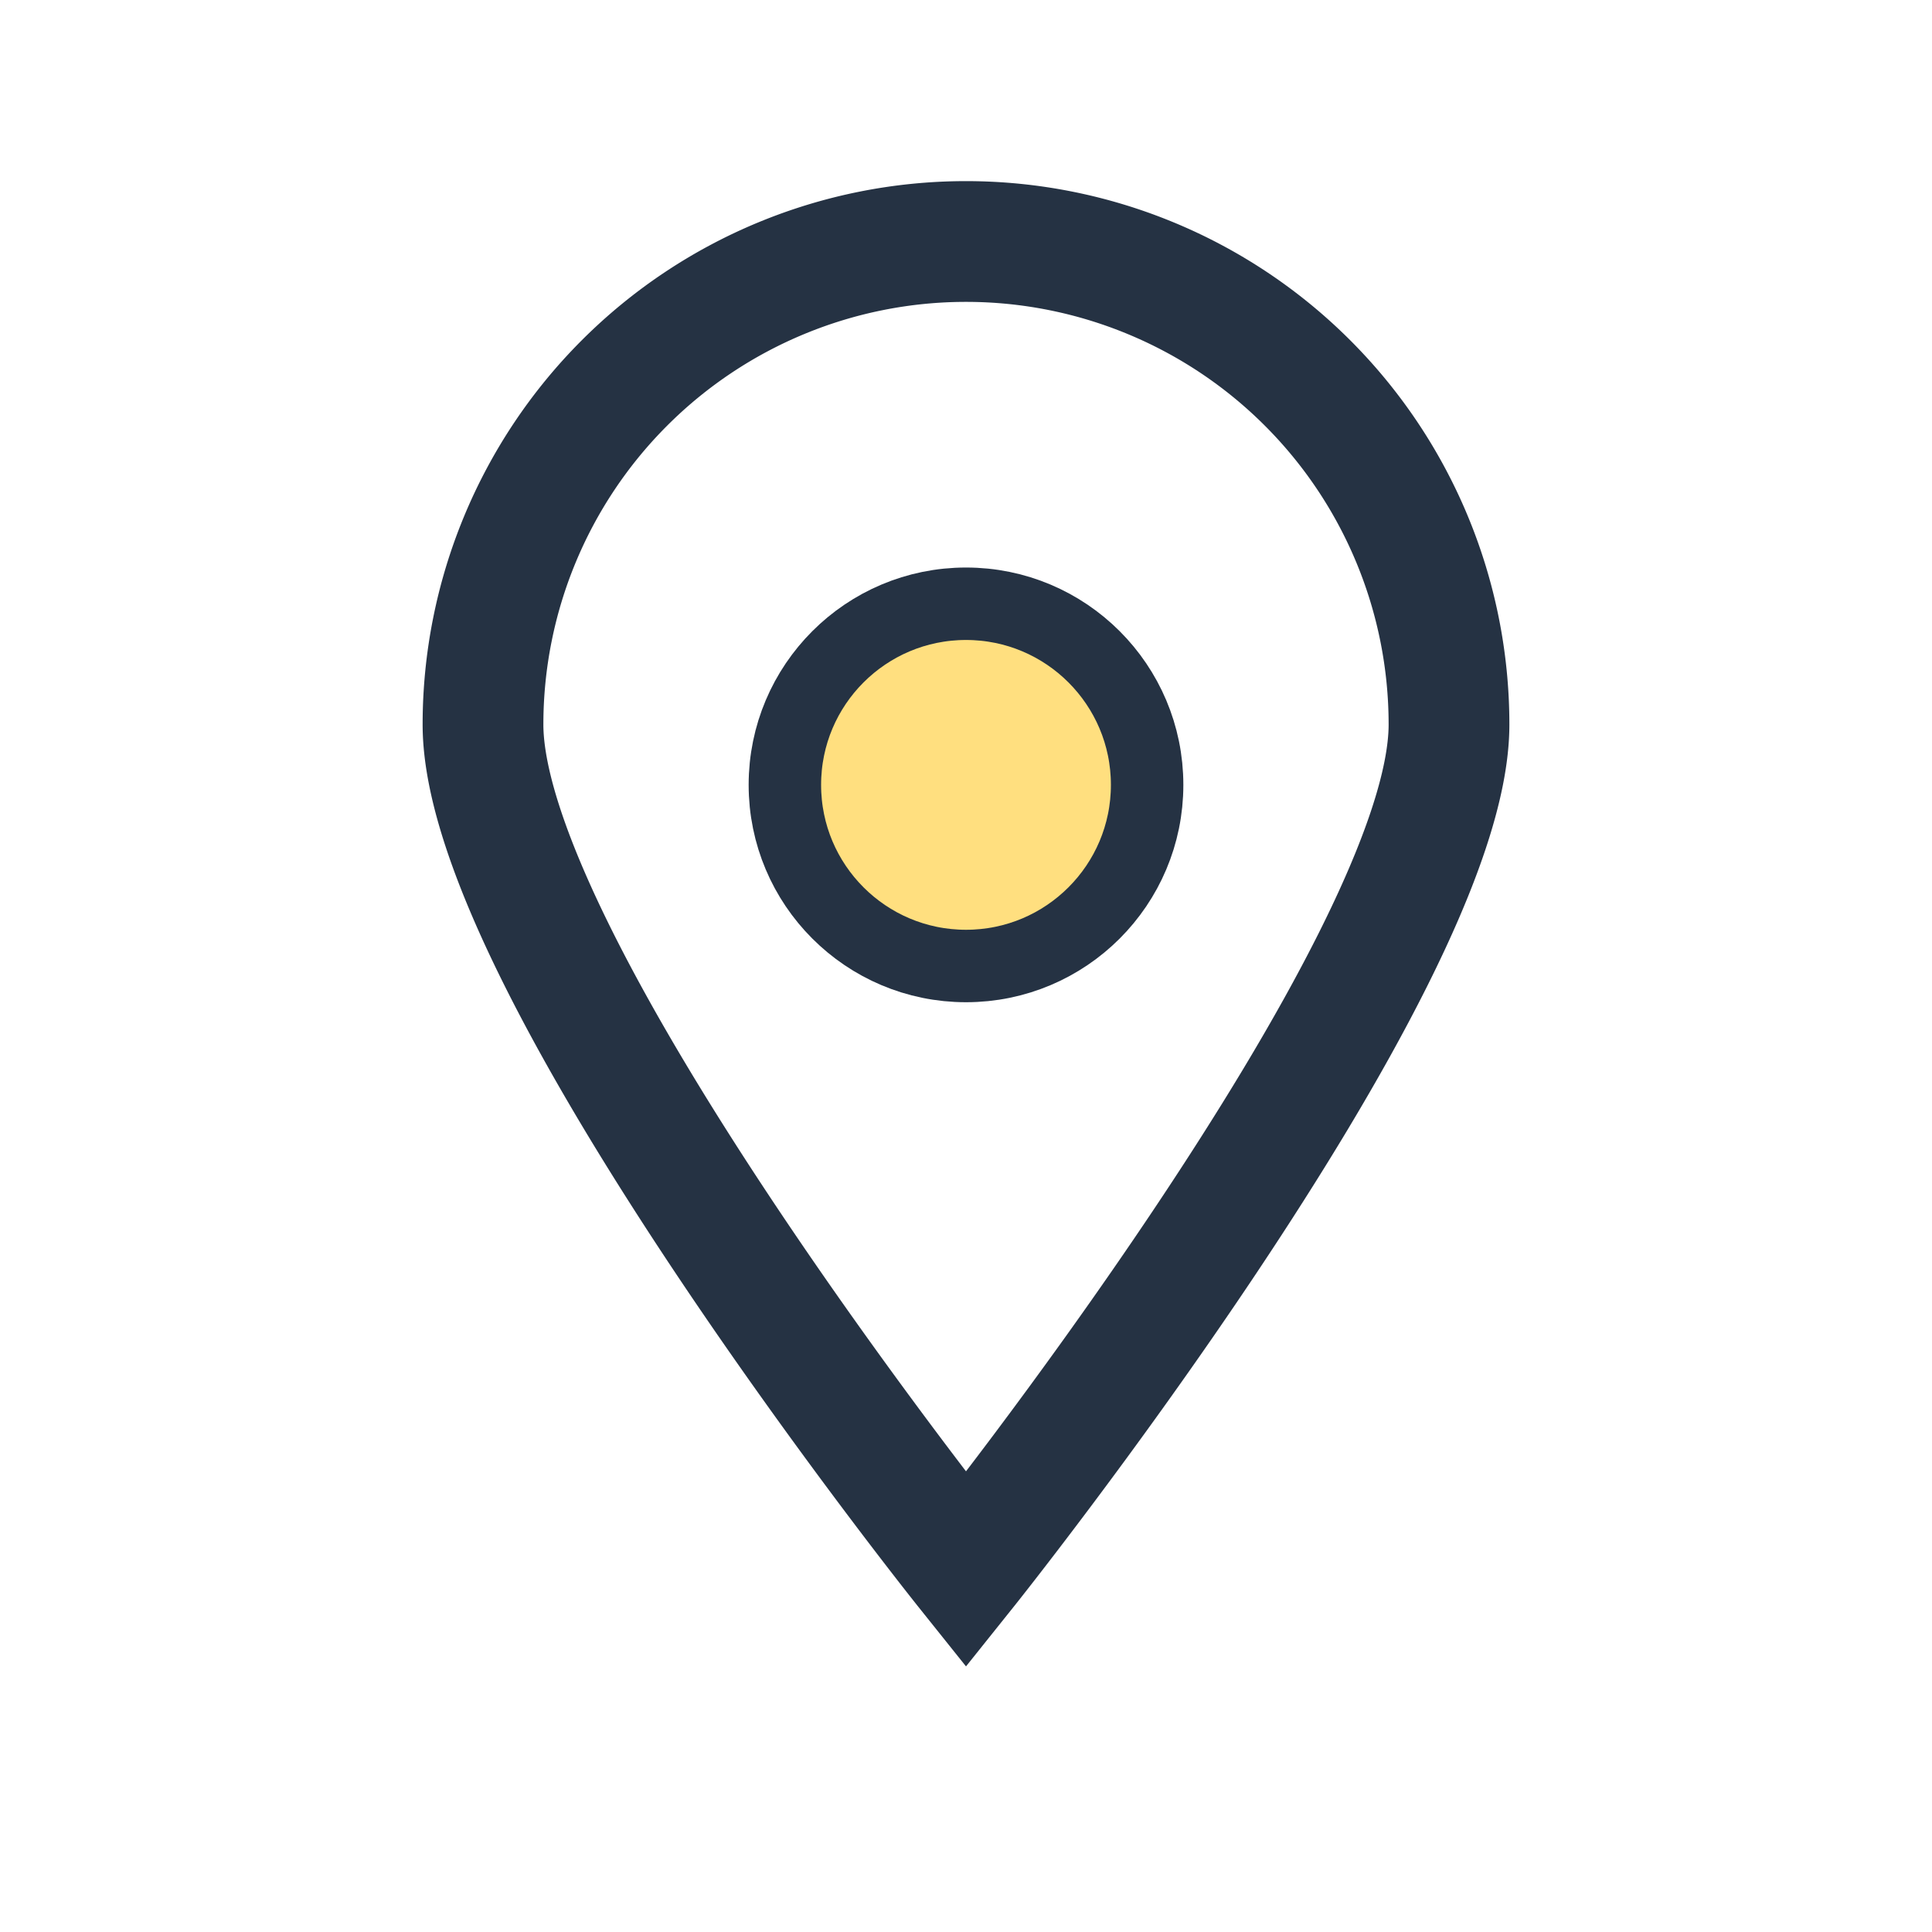
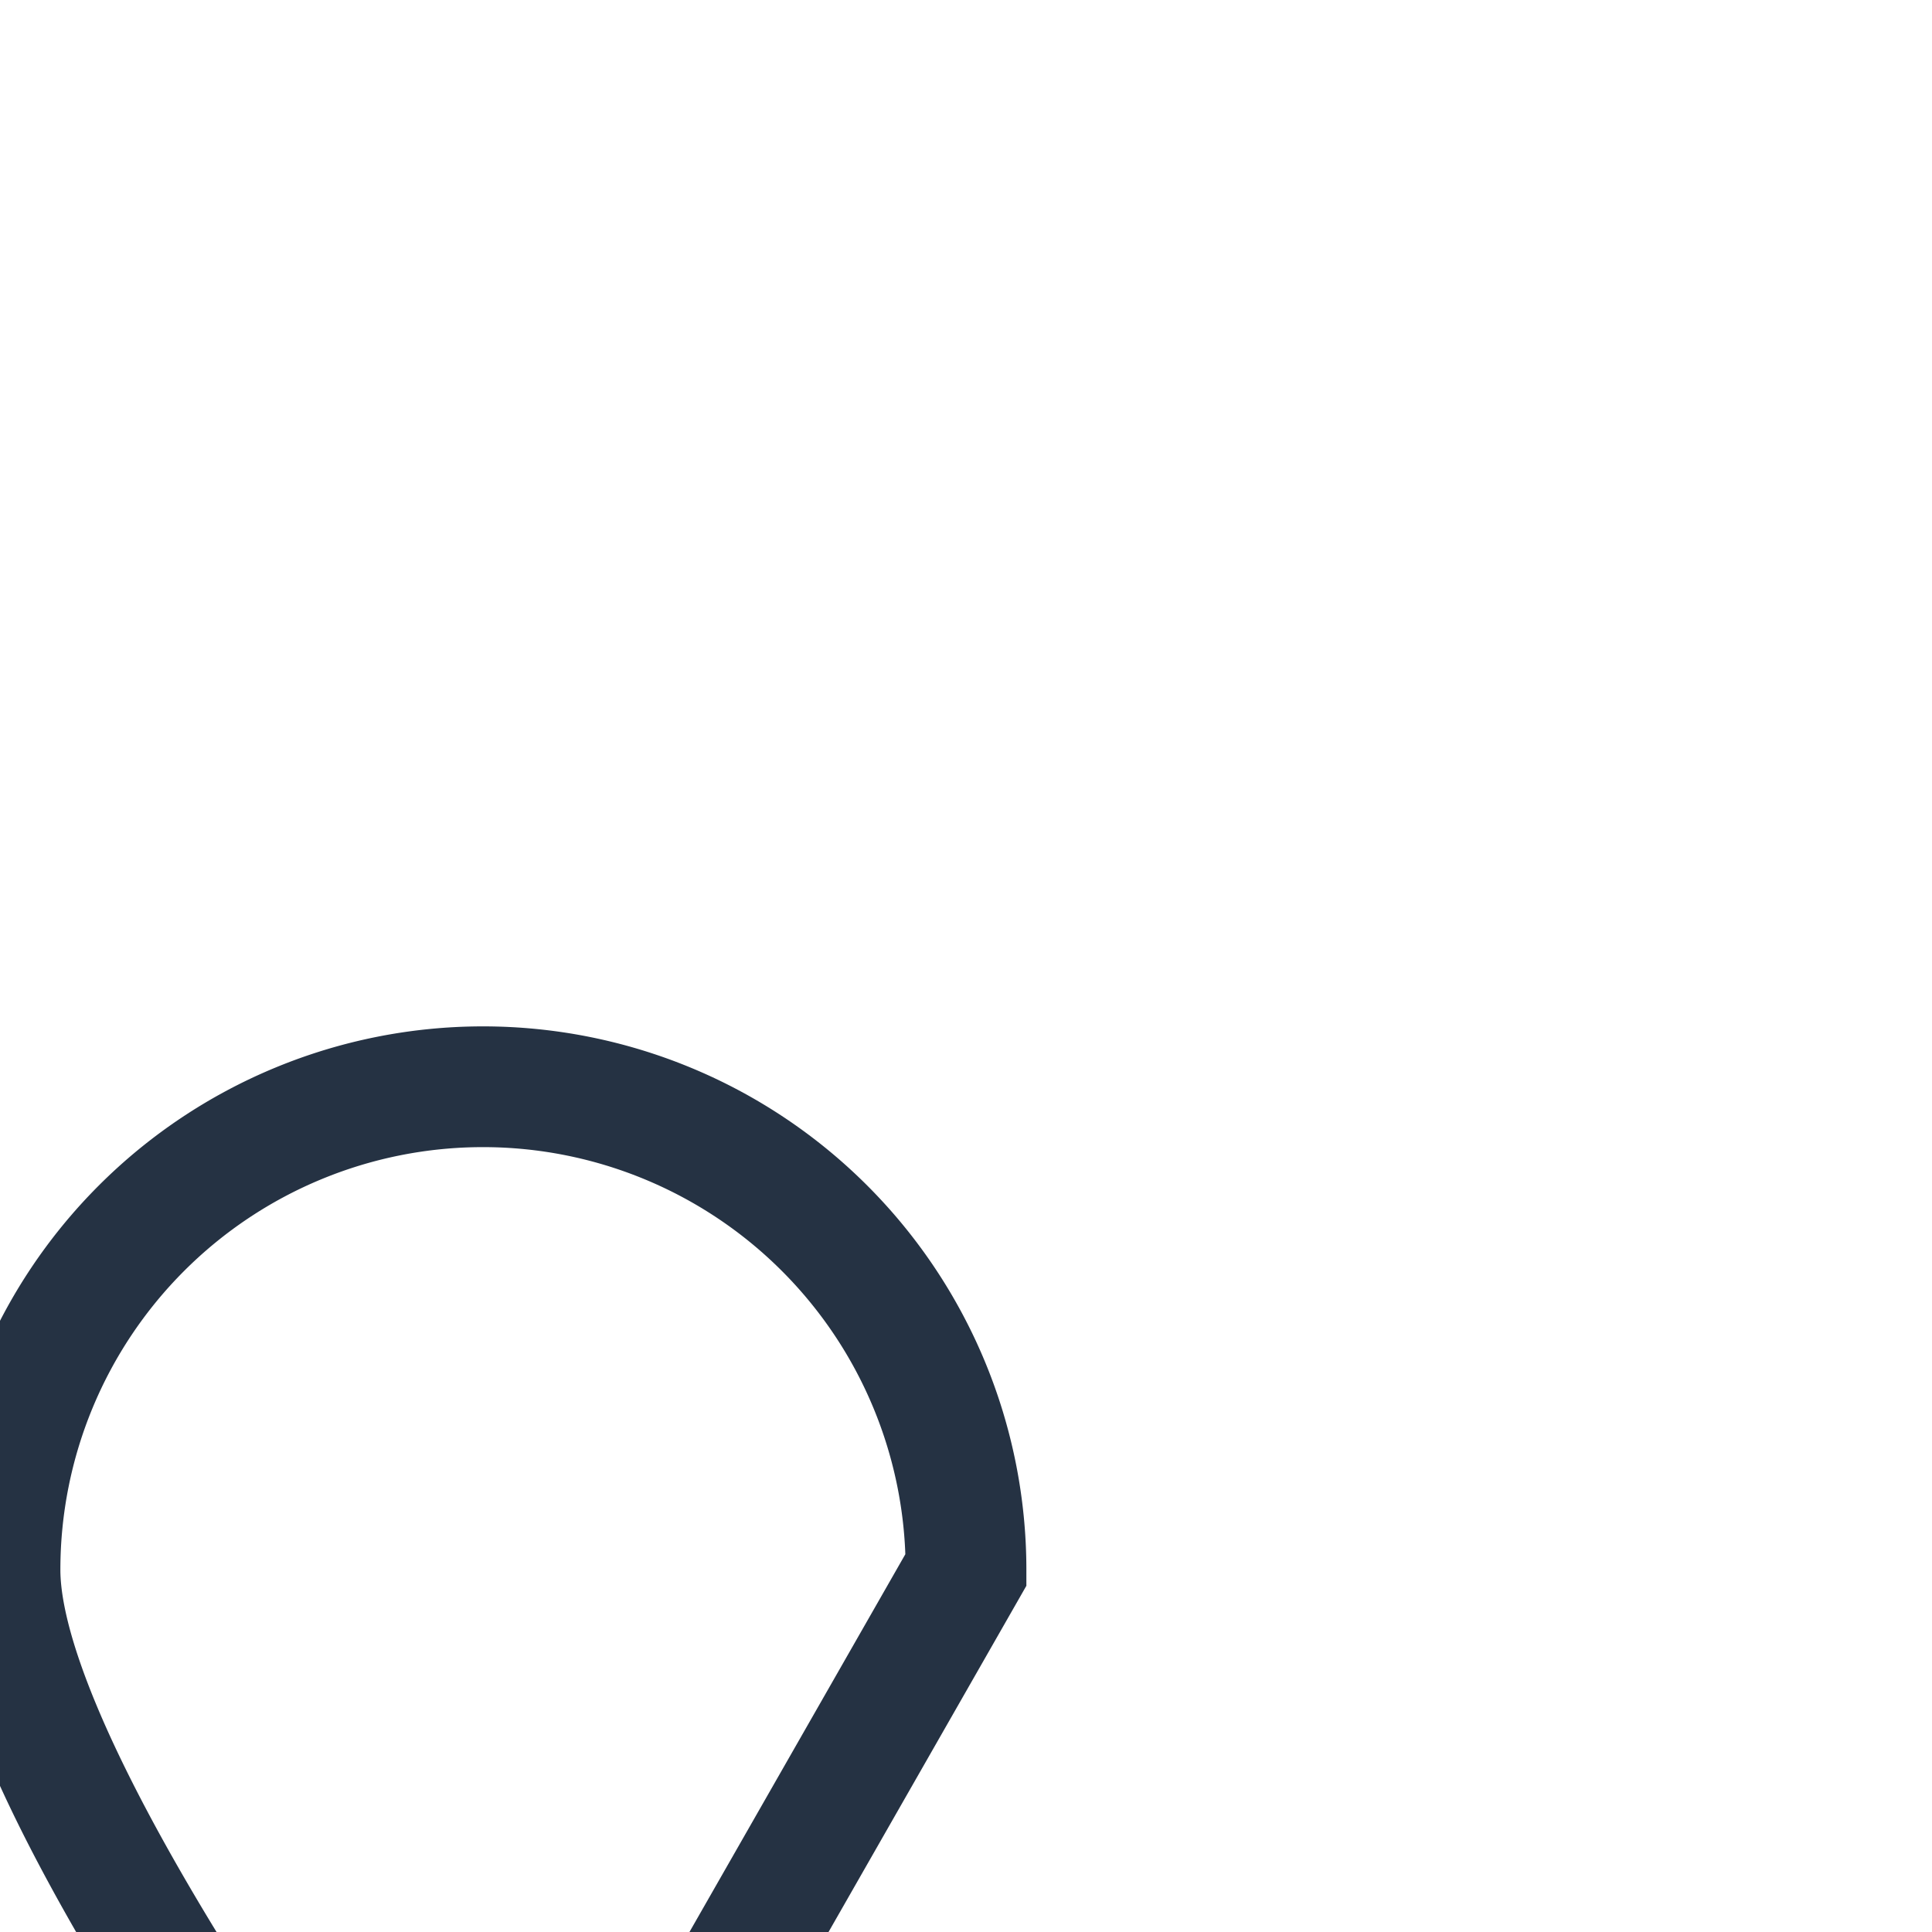
<svg xmlns="http://www.w3.org/2000/svg" width="32" height="32" viewBox="0 0 32 32">
-   <path d="M16 26s8-10 8-14a8 8 0 1 0-16 0c0 4 8 14 8 14z" fill="none" stroke="#253243" stroke-width="2" />
-   <circle cx="16" cy="13" r="3" fill="#FFDF7F" stroke="#253243" stroke-width="1.2" />
+   <path d="M16 26a8 8 0 1 0-16 0c0 4 8 14 8 14z" fill="none" stroke="#253243" stroke-width="2" />
</svg>